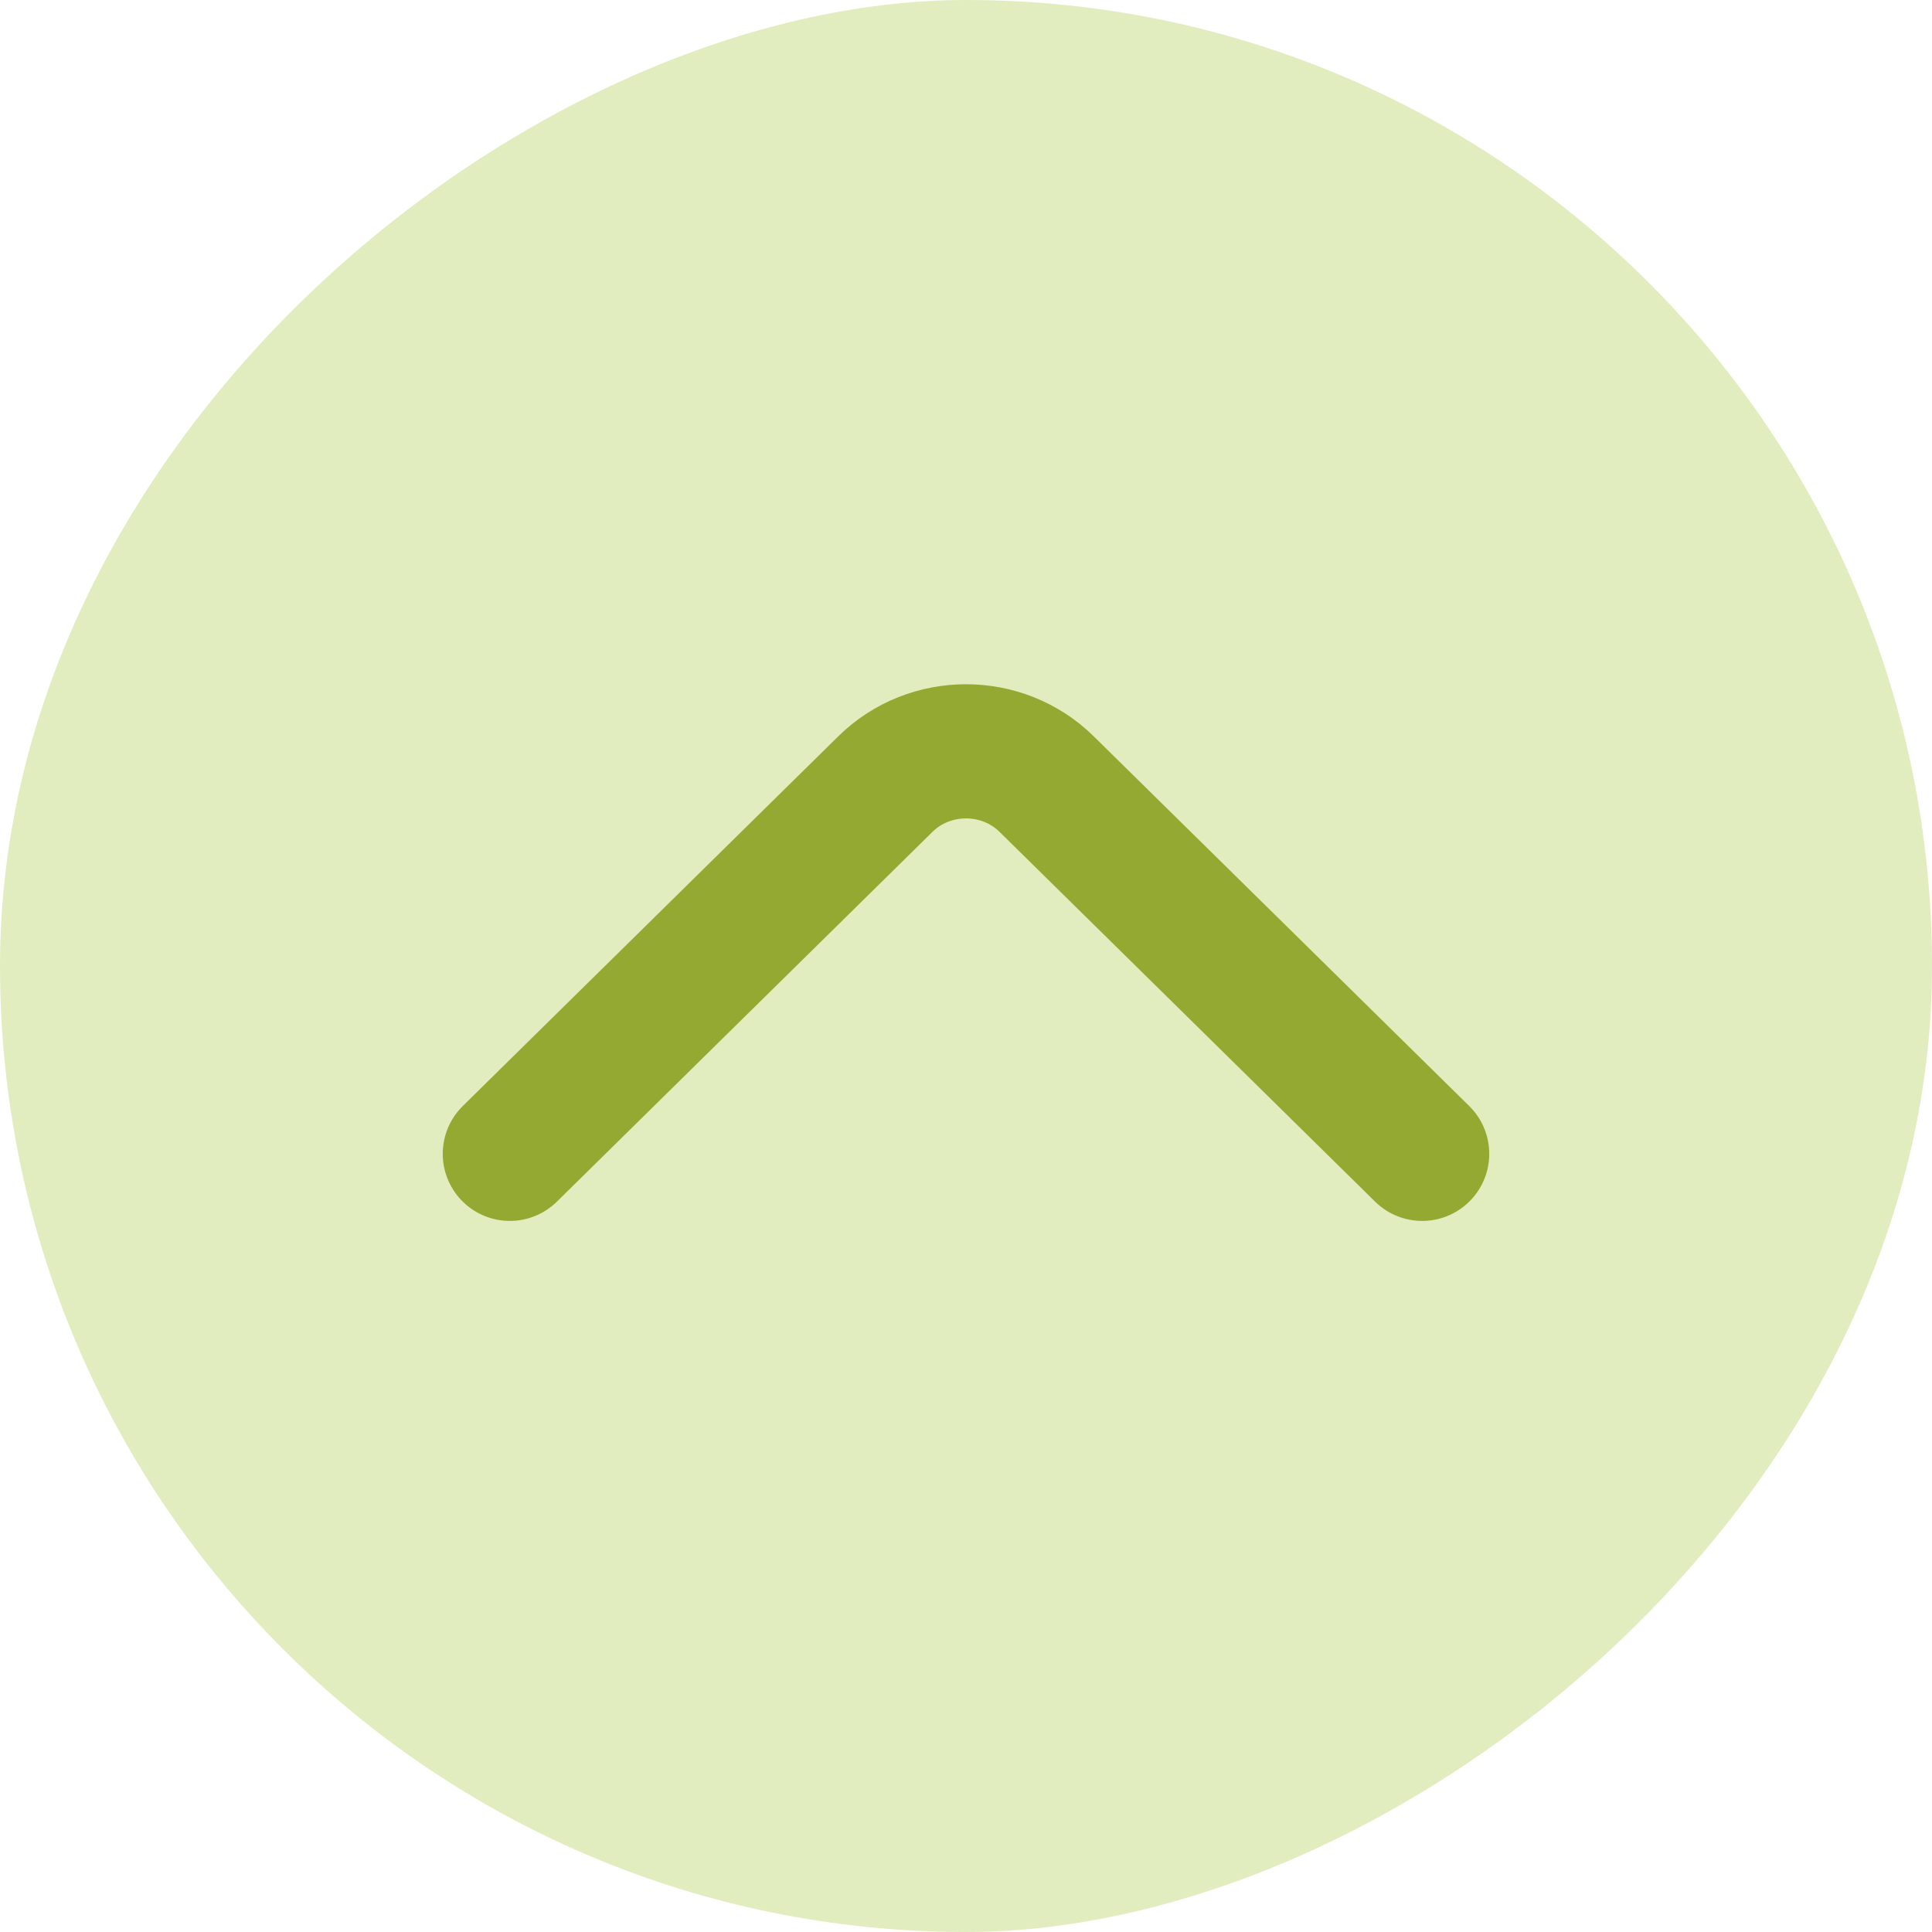
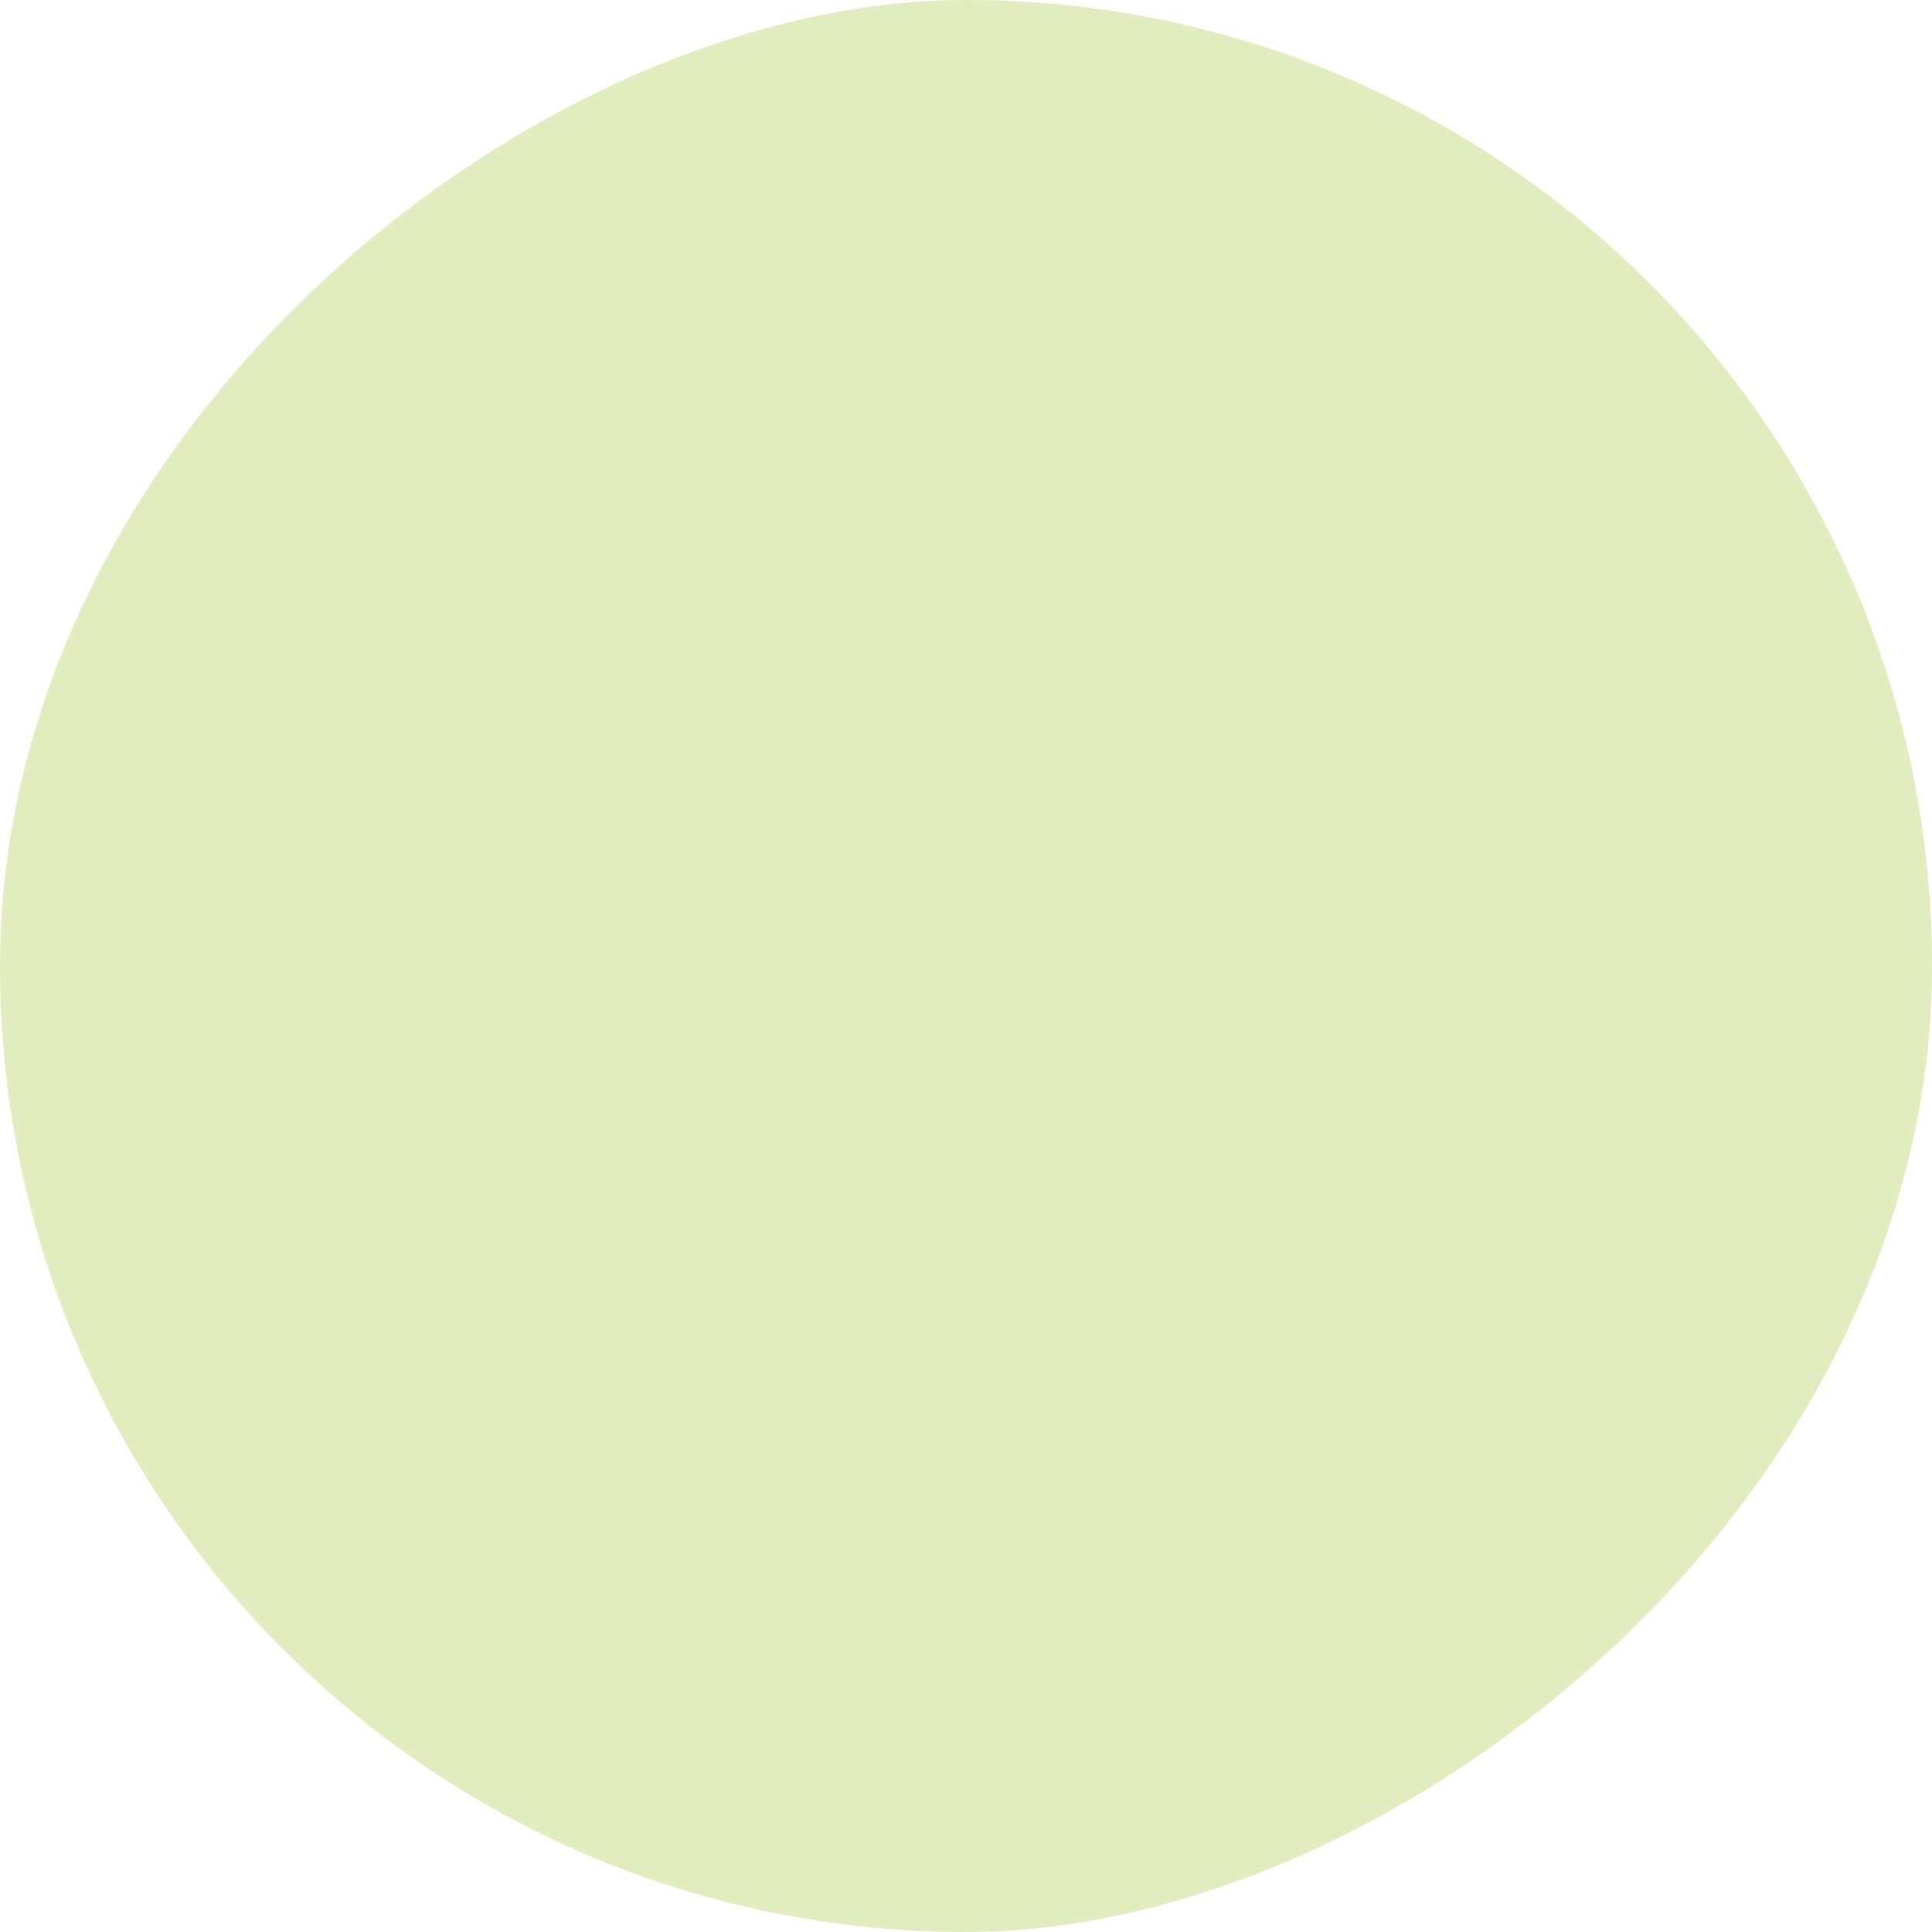
<svg xmlns="http://www.w3.org/2000/svg" width="72" height="72" viewBox="0 0 72 72" fill="none">
  <rect x="72" width="72" height="72" rx="36" transform="rotate(90 72 0)" fill="#E1EDBF" />
-   <path d="M19 43L32.995 29.221C34.648 27.593 37.352 27.593 39.005 29.221L53 43" stroke="#93A931" stroke-width="5" stroke-miterlimit="10" stroke-linecap="round" stroke-linejoin="round" />
</svg>